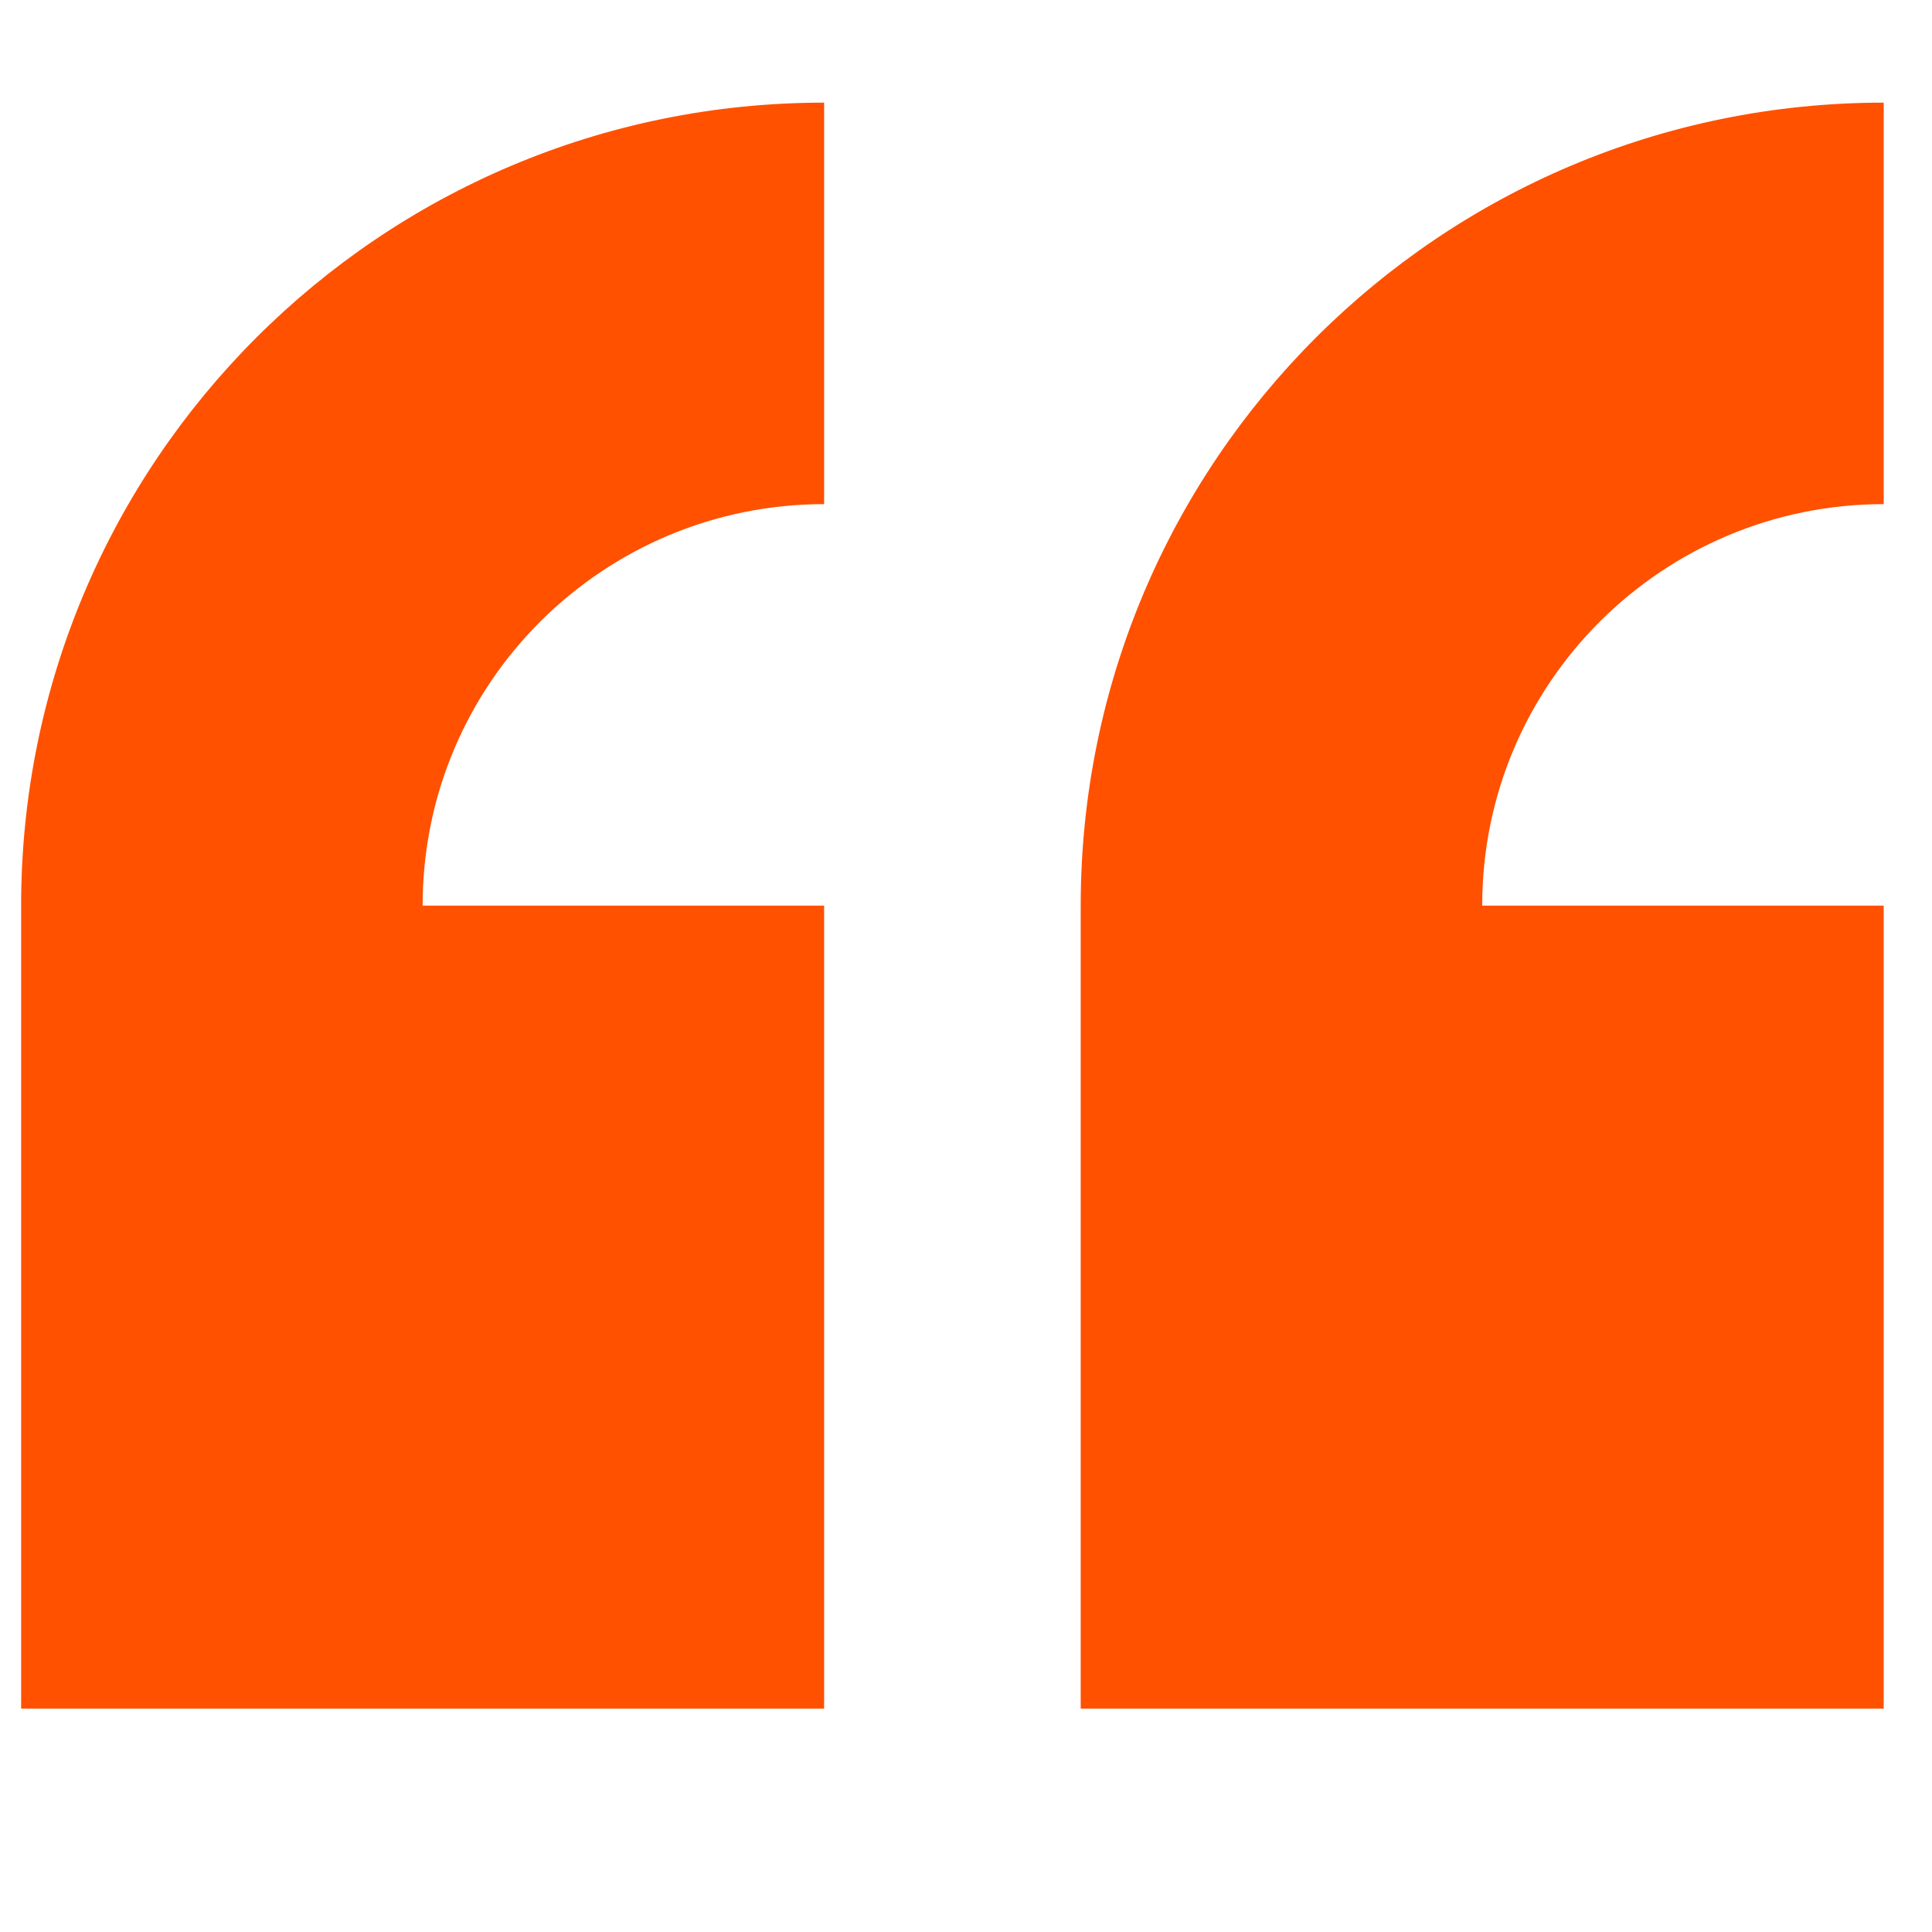
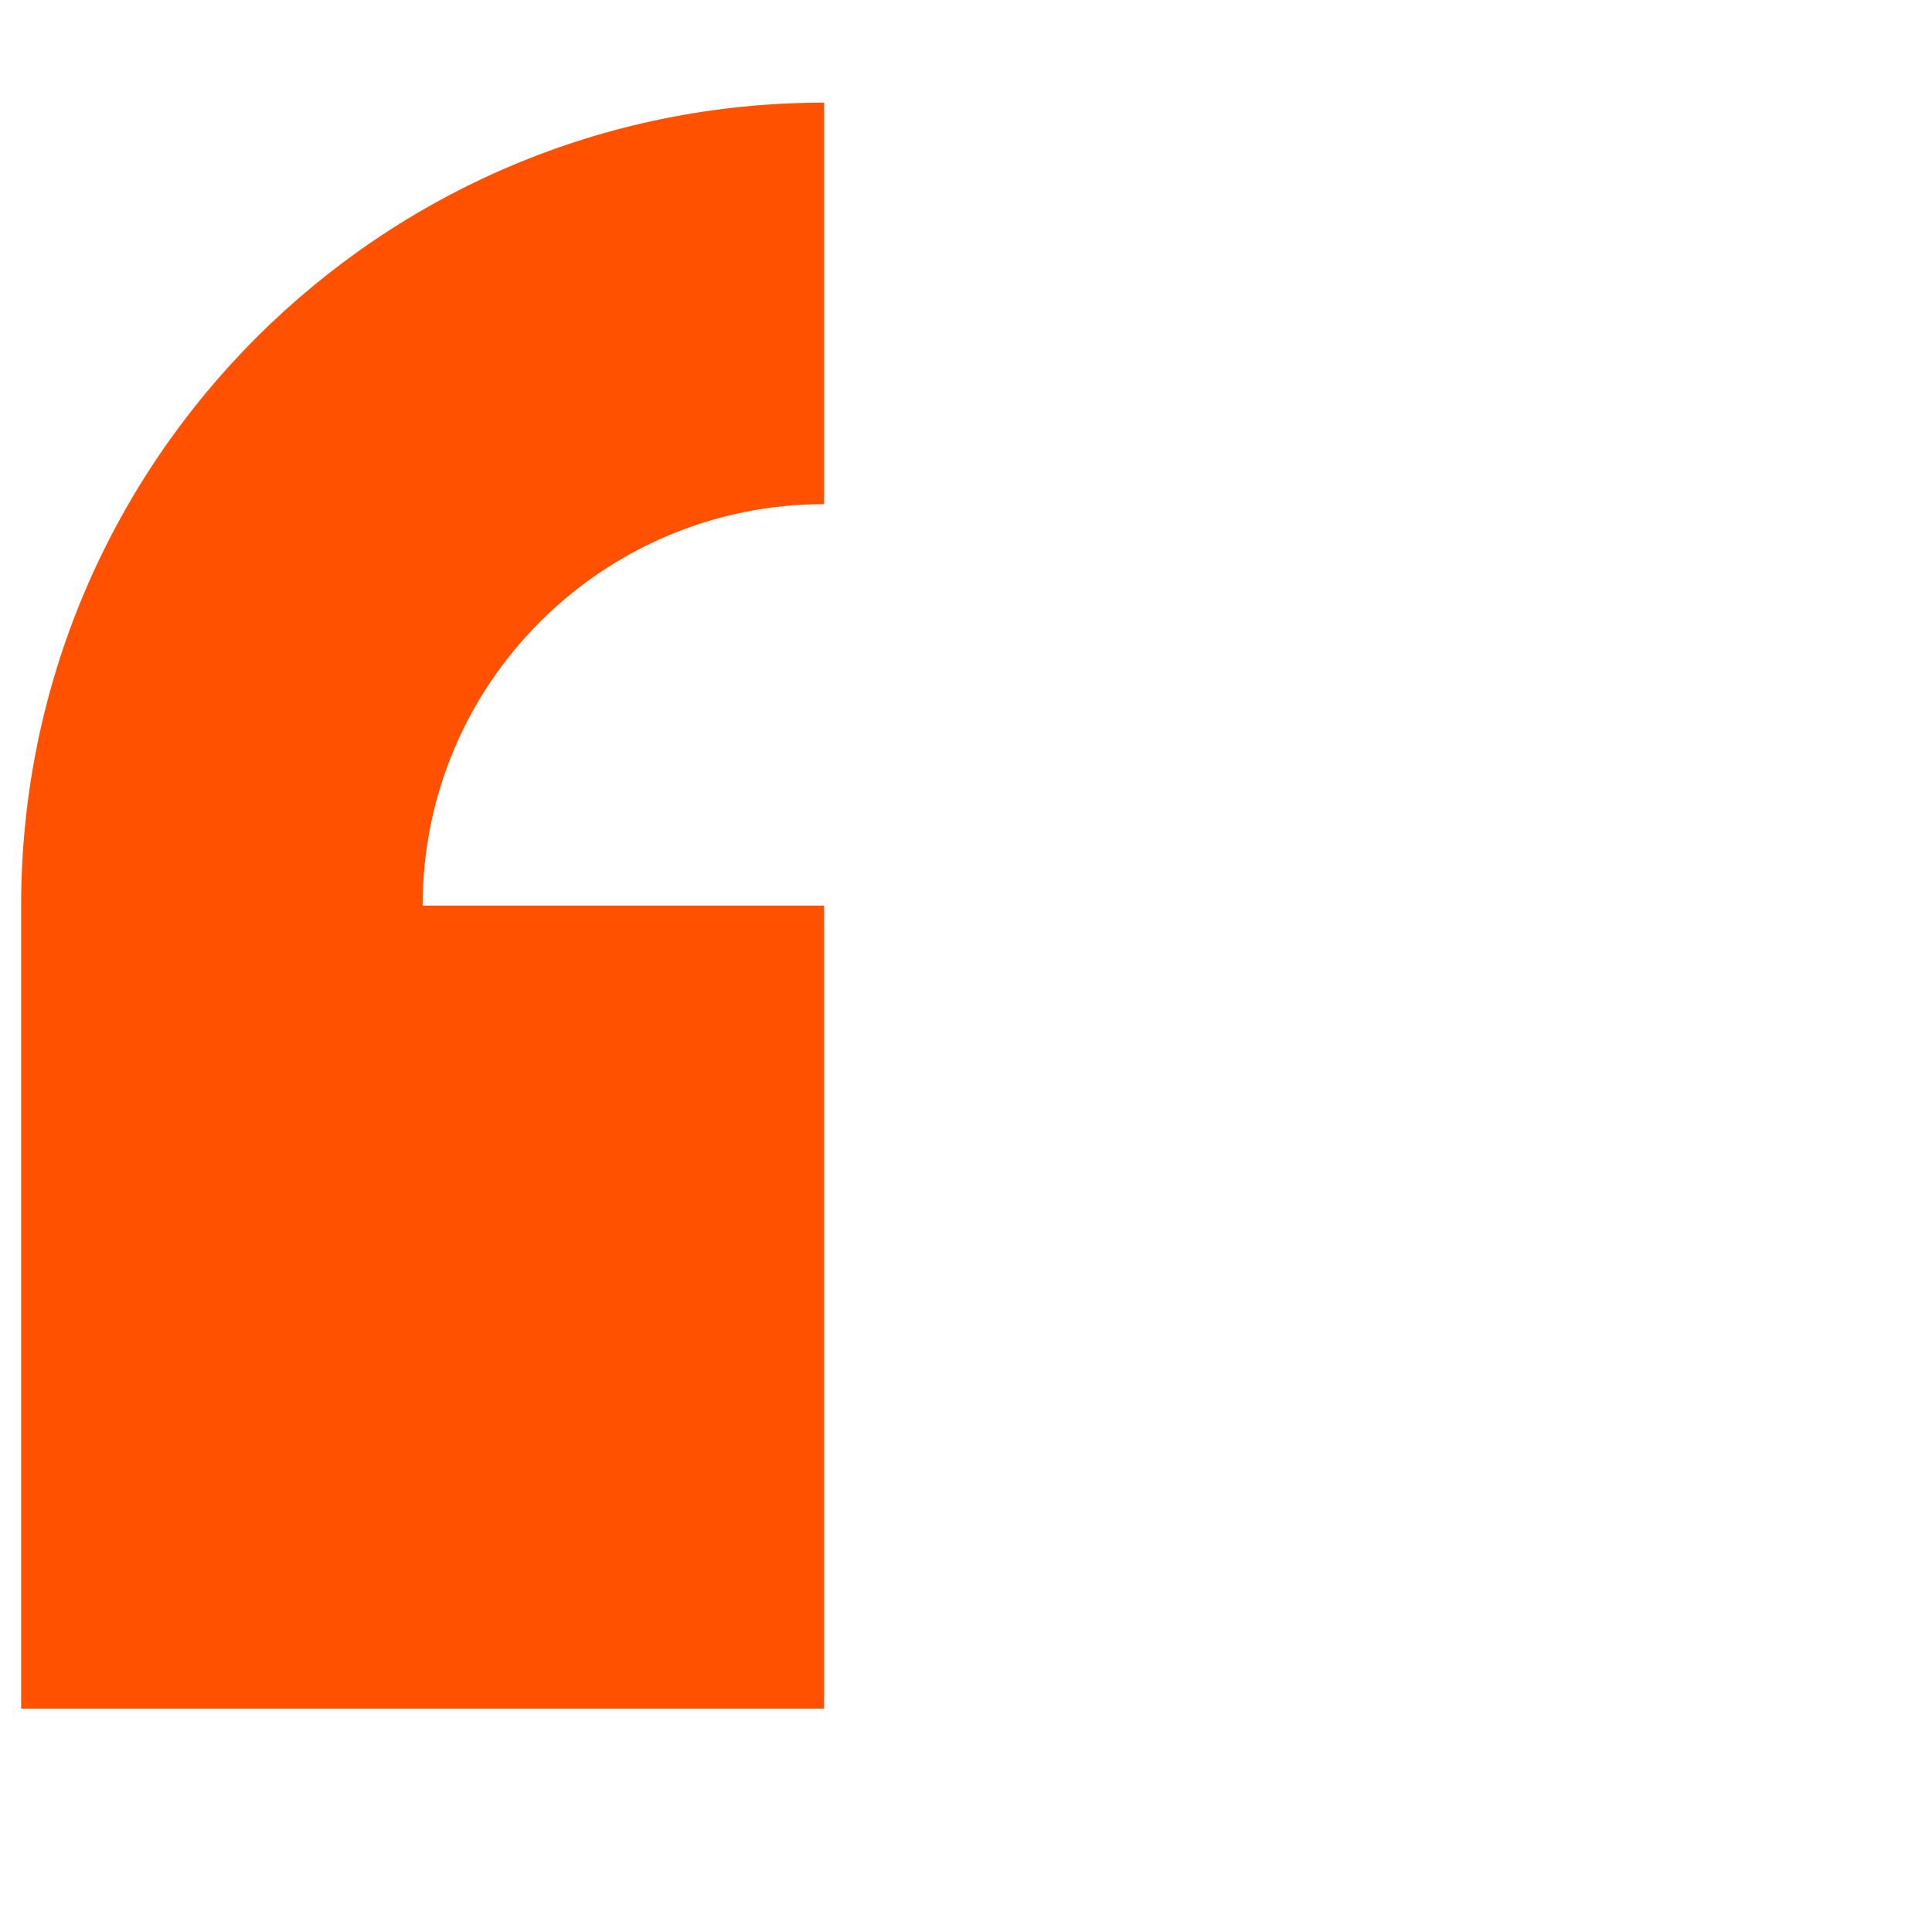
<svg xmlns="http://www.w3.org/2000/svg" id="Capa_1" x="0px" y="0px" viewBox="0 0 64 64" style="enable-background:new 0 0 64 64;" xml:space="preserve">
  <style type="text/css"> .st0{fill:#FF5100;} .st1{display:none;fill:#FF5100;} </style>
  <g>
    <path class="st0" d="M27.3,30H14c0-7.4,6-13.3,13.3-13.3V3.4C12.6,3.4,0.7,15.3,0.7,30v26.6h26.6V30z" />
-     <path class="st0" d="M62.4,16.7V3.4C47.7,3.4,35.8,15.3,35.8,30v26.6h26.6V30H49.1C49.1,22.6,55.1,16.7,62.4,16.7z" />
-     <path class="st1" d="M116.1,69.9v13.3c14.7,0,26.6-11.9,26.6-26.6V30h-26.6v26.6h13.3C129.5,64,123.5,69.9,116.1,69.9z" />
    <path class="st1" d="M81,69.9v13.3c14.7,0,26.6-11.9,26.6-26.6V30H81v26.6h13.3C94.4,64,88.4,69.9,81,69.9z" />
  </g>
</svg>